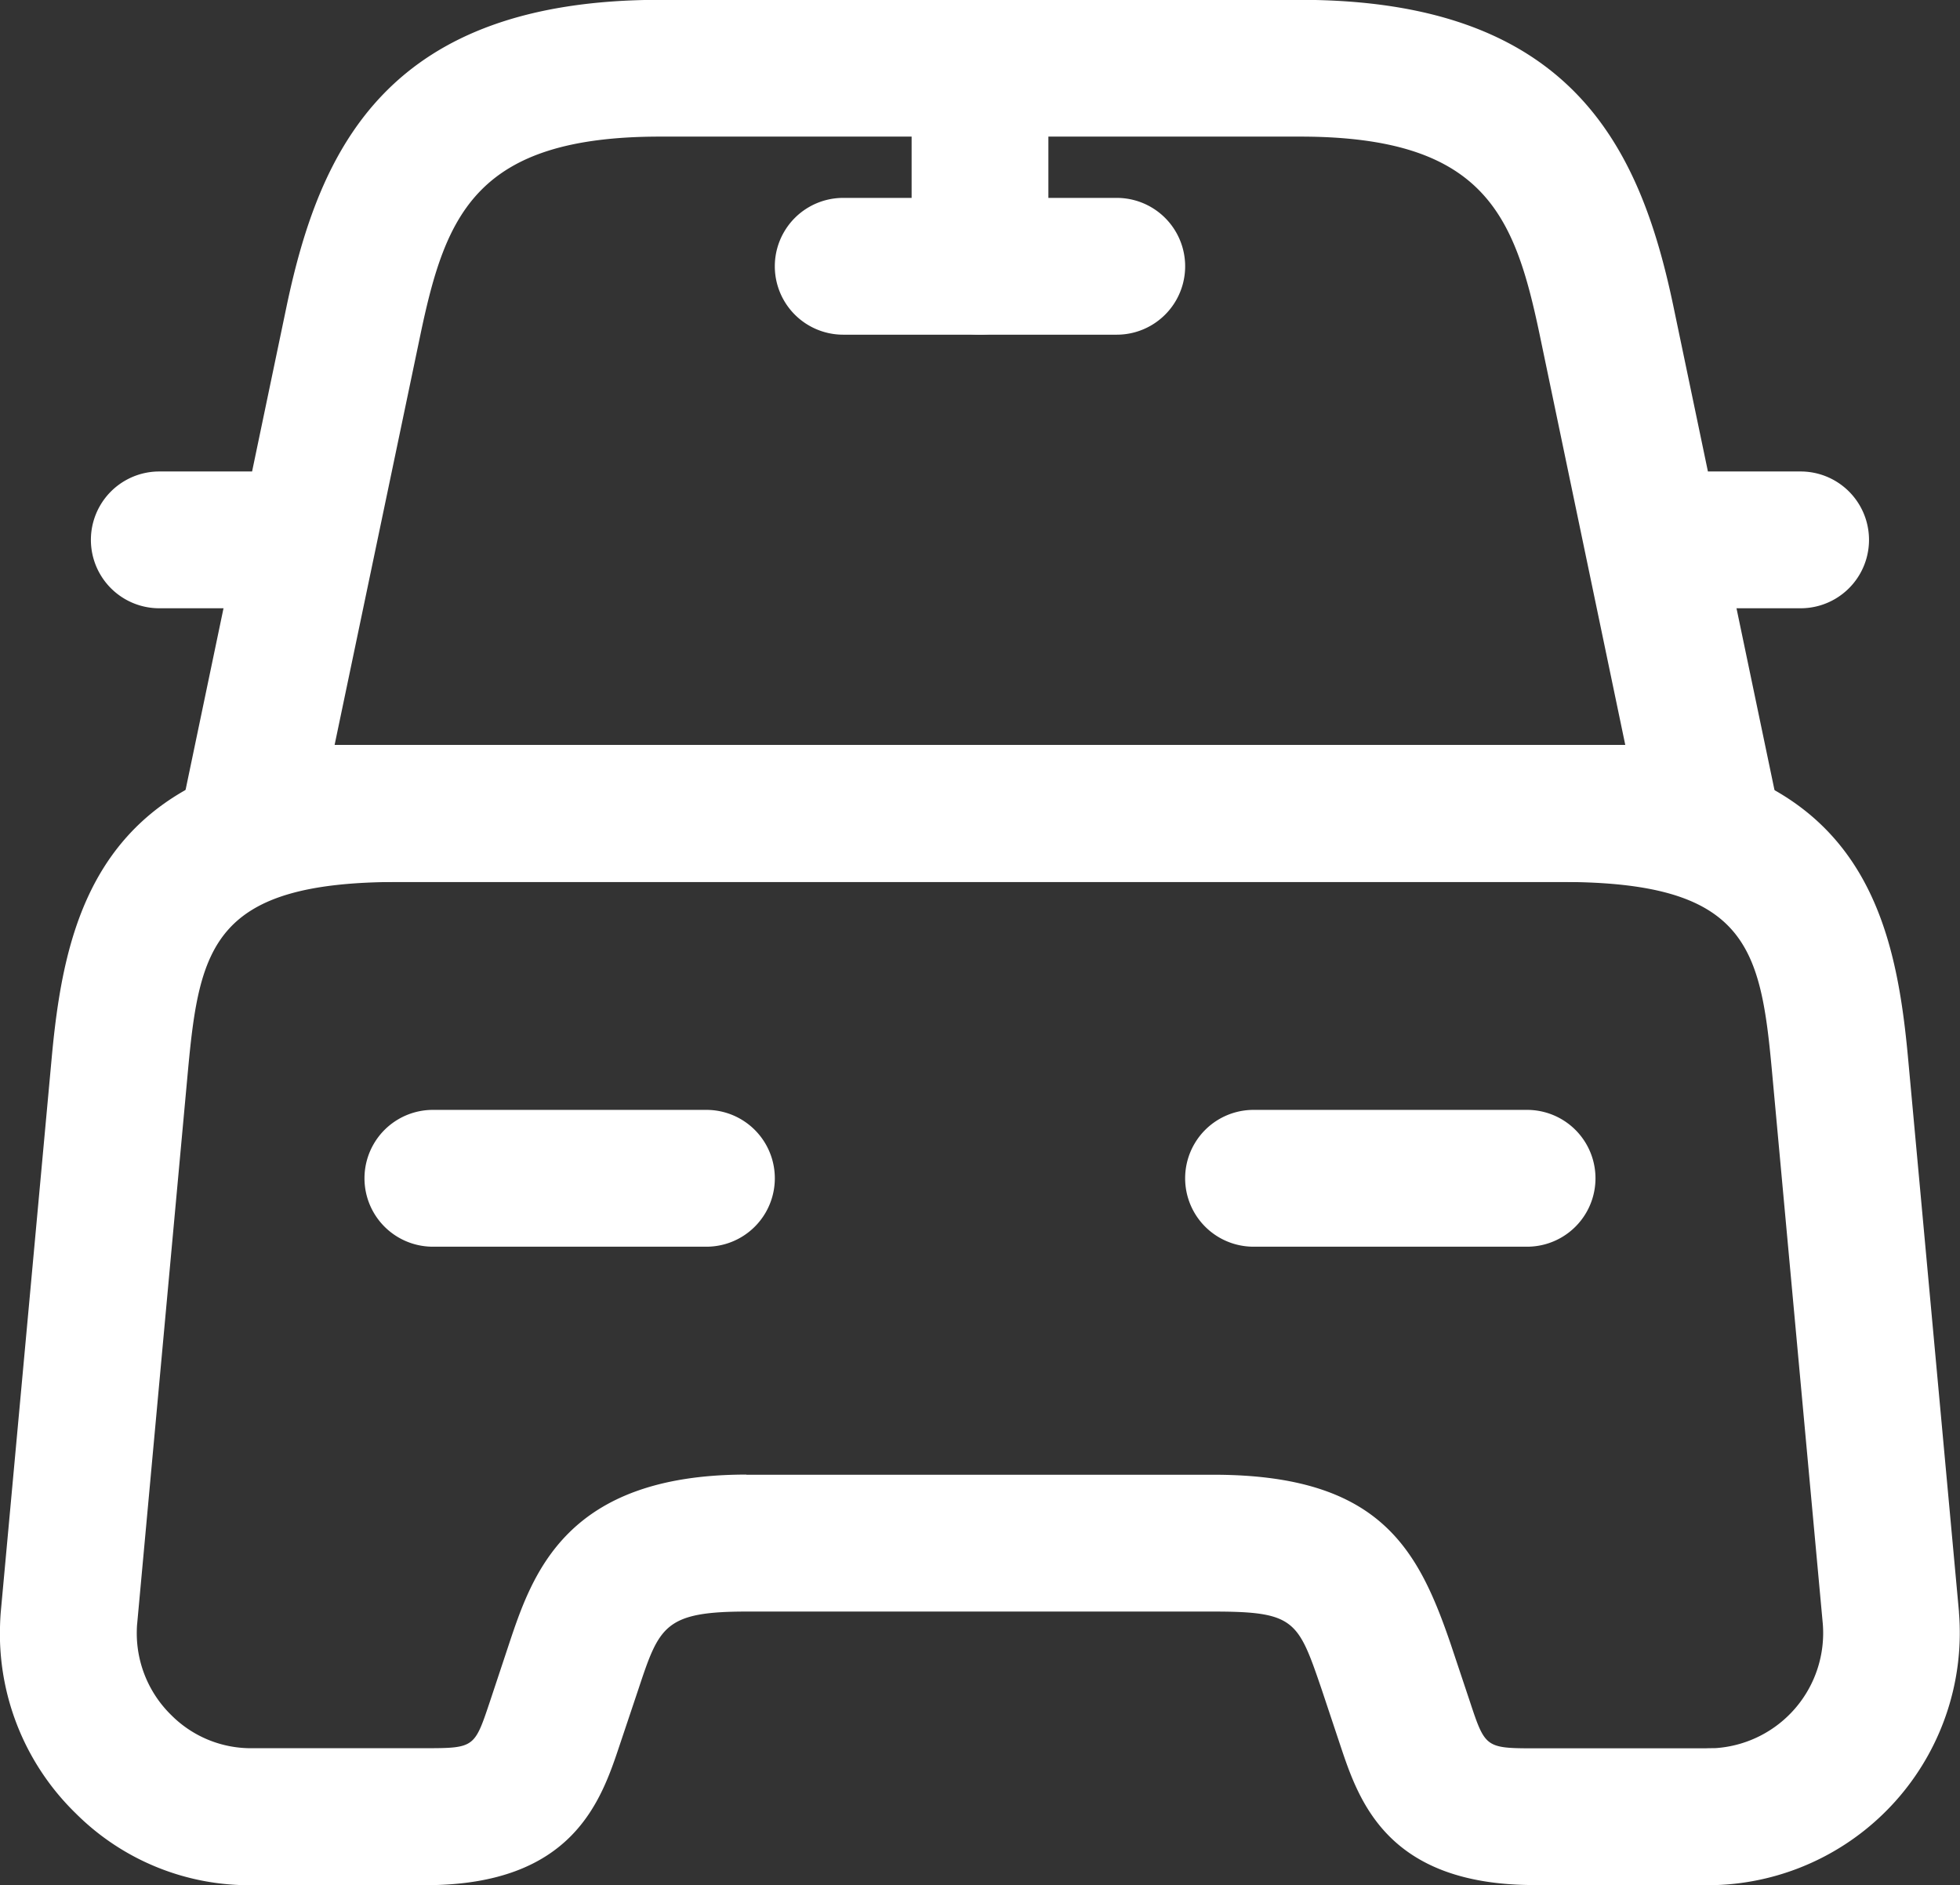
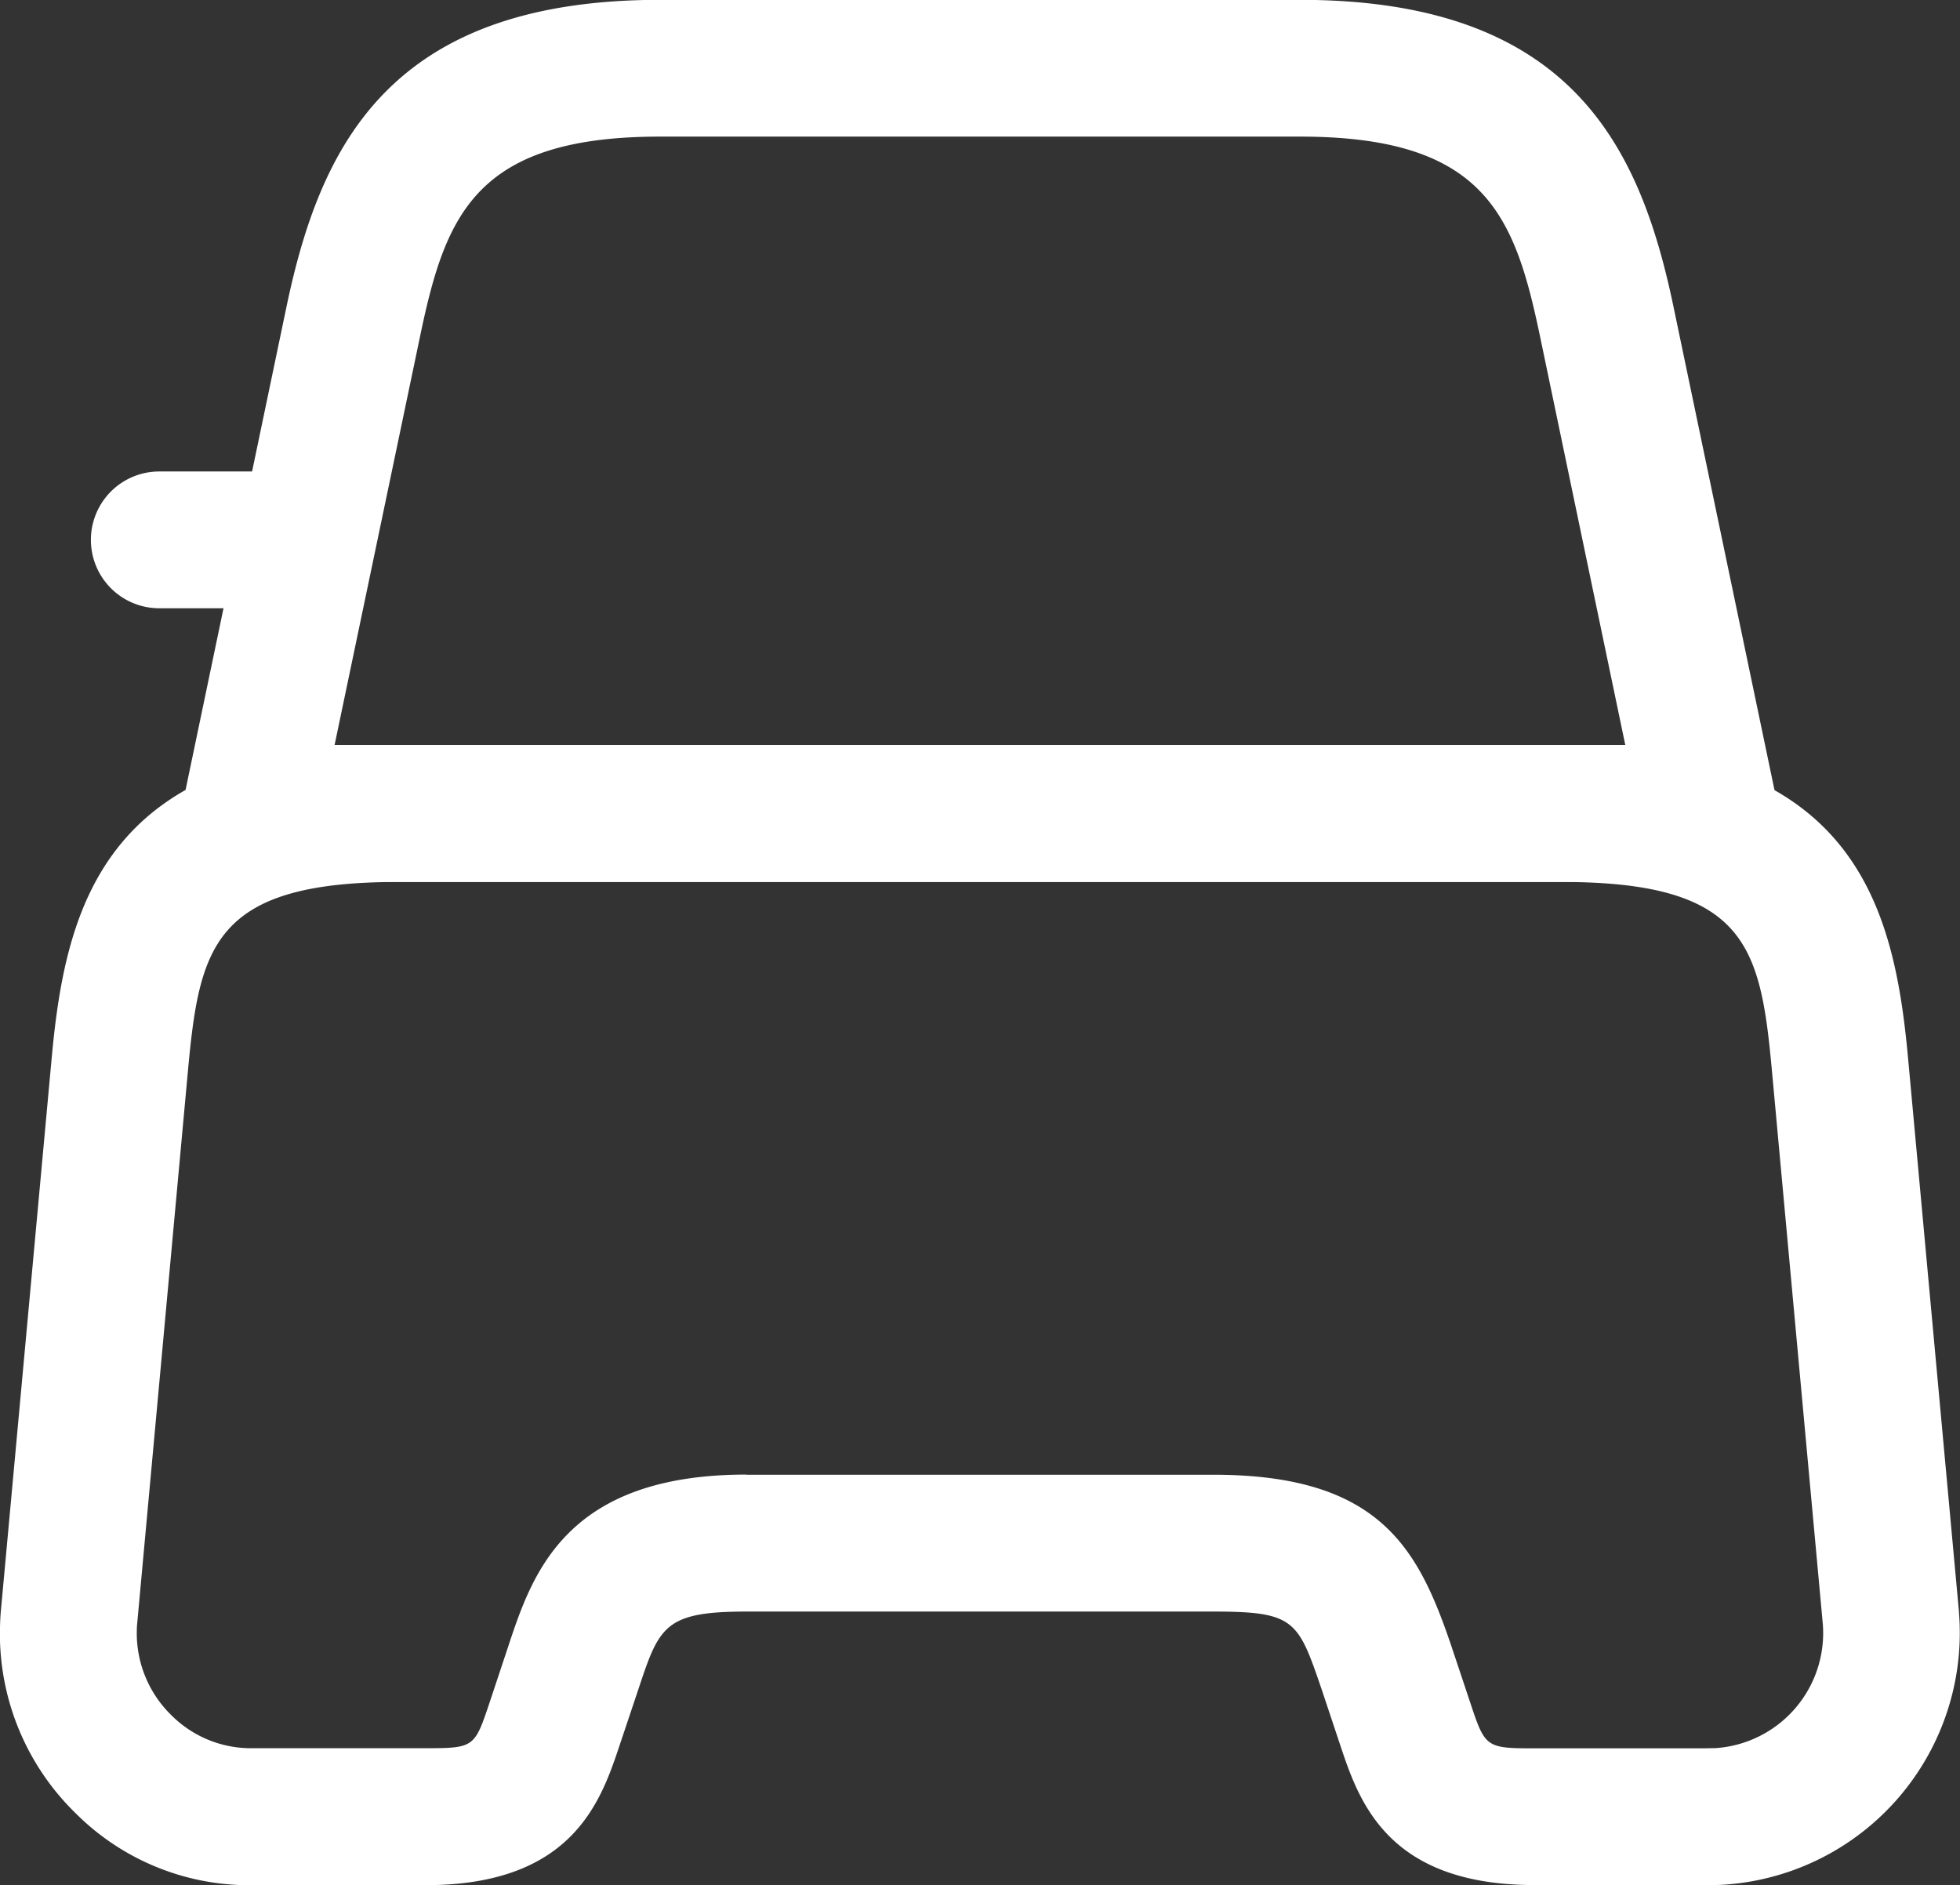
<svg xmlns="http://www.w3.org/2000/svg" id="Grupo_36743" data-name="Grupo 36743" width="64" height="61.545" viewBox="0 0 64 61.545">
  <rect x="0" y="0" width="64" height="61.545" fill="#333333" stroke="none" />
  <defs>
    <clipPath id="clip-path">
-       <rect id="Rectángulo_1178" data-name="Rectángulo 1178" width="13.399" height="4.466" fill="#fff" />
-     </clipPath>
+       </clipPath>
  </defs>
  <path id="Trazado_3834" data-name="Trazado 3834" d="M1213.122,2293.872h-47.64a2.233,2.233,0,0,1-2.185-2.689l3.365-16.108c1.093-5.192,3.329-10,12.19-10h20.9c8.861,0,11.1,4.8,12.19,9.992l3.367,16.111a2.237,2.237,0,0,1-2.188,2.689m-44.892-4.467h42.144l-2.8-13.417c-.819-3.888-1.807-6.443-7.819-6.443h-20.9c-6.011,0-7,2.554-7.819,6.447Z" transform="translate(-1157.303 -2265.08)" fill="#fff" />
  <path id="Trazado_3835" data-name="Trazado 3835" d="M1217.034,2310.468h-5.679c-4.814,0-5.734-2.754-6.342-4.577l-.6-1.8c-.774-2.263-.872-2.552-3.54-2.552H1185.63c-2.688,0-2.852.491-3.537,2.552l-.6,1.79c-.613,1.84-1.53,4.591-6.345,4.591h-5.6a8.012,8.012,0,0,1-5.821-2.344,8.182,8.182,0,0,1-2.477-5.791c0-.247.006-.507.026-.762l1.67-18.166c.459-4.916,1.751-10.156,11.306-10.156h37.993c9.555,0,10.847,5.24,11.306,10.153l1.668,18.136,0,.024a8.241,8.241,0,0,1-7.524,8.879c-.229.019-.447.027-.667.027m-31.4-13.4h15.245c5.431,0,6.684,2.406,7.756,5.547l.616,1.845c.5,1.51.512,1.54,2.108,1.54h5.6c.149-.009.271,0,.39-.012a3.766,3.766,0,0,0,3.43-4.052l-1.667-18.121c-.372-4.008-.849-6.1-6.857-6.1h-37.993c-6.008,0-6.485,2.093-6.86,6.1l-1.665,18.129c-.009.087-.012.206-.012.325a3.738,3.738,0,0,0,1.135,2.655,3.672,3.672,0,0,0,2.67,1.072h5.625c1.6,0,1.6-.03,2.1-1.519l.6-1.807c.786-2.367,1.867-5.607,7.774-5.607" transform="translate(-1161.253 -2248.924)" fill="#fff" />
  <path id="Trazado_3836" data-name="Trazado 3836" d="M1167.46,2274.716h-2.978a2.233,2.233,0,1,1,0-4.466h2.978a2.233,2.233,0,1,1,0,4.466" transform="translate(-1159.281 -2254.857)" fill="#fff" />
-   <path id="Trazado_3837" data-name="Trazado 3837" d="M1184.46,2274.716h-2.977a2.233,2.233,0,0,1,0-4.466h2.977a2.233,2.233,0,1,1,0,4.466" transform="translate(-1125.664 -2254.857)" fill="#fff" />
-   <path id="Trazado_3838" data-name="Trazado 3838" d="M1173.483,2275.671a2.234,2.234,0,0,1-2.233-2.233v-5.955a2.233,2.233,0,0,1,4.466,0v5.955a2.234,2.234,0,0,1-2.233,2.233" transform="translate(-1141.483 -2264.744)" fill="#fff" />
-   <path id="Trazado_3839" data-name="Trazado 3839" d="M1180.916,2271.716h-8.933a2.233,2.233,0,0,1,0-4.466h8.933a2.233,2.233,0,1,1,0,4.466" transform="translate(-1144.45 -2260.789)" fill="#fff" />
  <g id="Grupo_3325" data-name="Grupo 3325" transform="translate(11.902 36.236)" style="mix-blend-mode: normal;isolation: isolate">
    <g id="Grupo_3324" data-name="Grupo 3324" transform="translate(0 0)">
      <g id="Grupo_3323" data-name="Grupo 3323" clip-path="url(#clip-path)">
-         <path id="Trazado_3840" data-name="Trazado 3840" d="M1176.415,2281.716h-8.932a2.233,2.233,0,0,1,0-4.467h8.932a2.233,2.233,0,0,1,0,4.467" transform="translate(-1165.25 -2277.249)" fill="#fff" />
-       </g>
+         </g>
    </g>
  </g>
  <g id="Grupo_3328" data-name="Grupo 3328" transform="translate(38.699 36.236)" style="mix-blend-mode: normal;isolation: isolate">
    <g id="Grupo_3327" data-name="Grupo 3327" transform="translate(0 0)">
      <g id="Grupo_3326" data-name="Grupo 3326" clip-path="url(#clip-path)">
        <path id="Trazado_3841" data-name="Trazado 3841" d="M1185.415,2281.716h-8.932a2.233,2.233,0,1,1,0-4.467h8.932a2.233,2.233,0,0,1,0,4.467" transform="translate(-1174.25 -2277.249)" fill="#fff" />
      </g>
    </g>
  </g>
</svg>